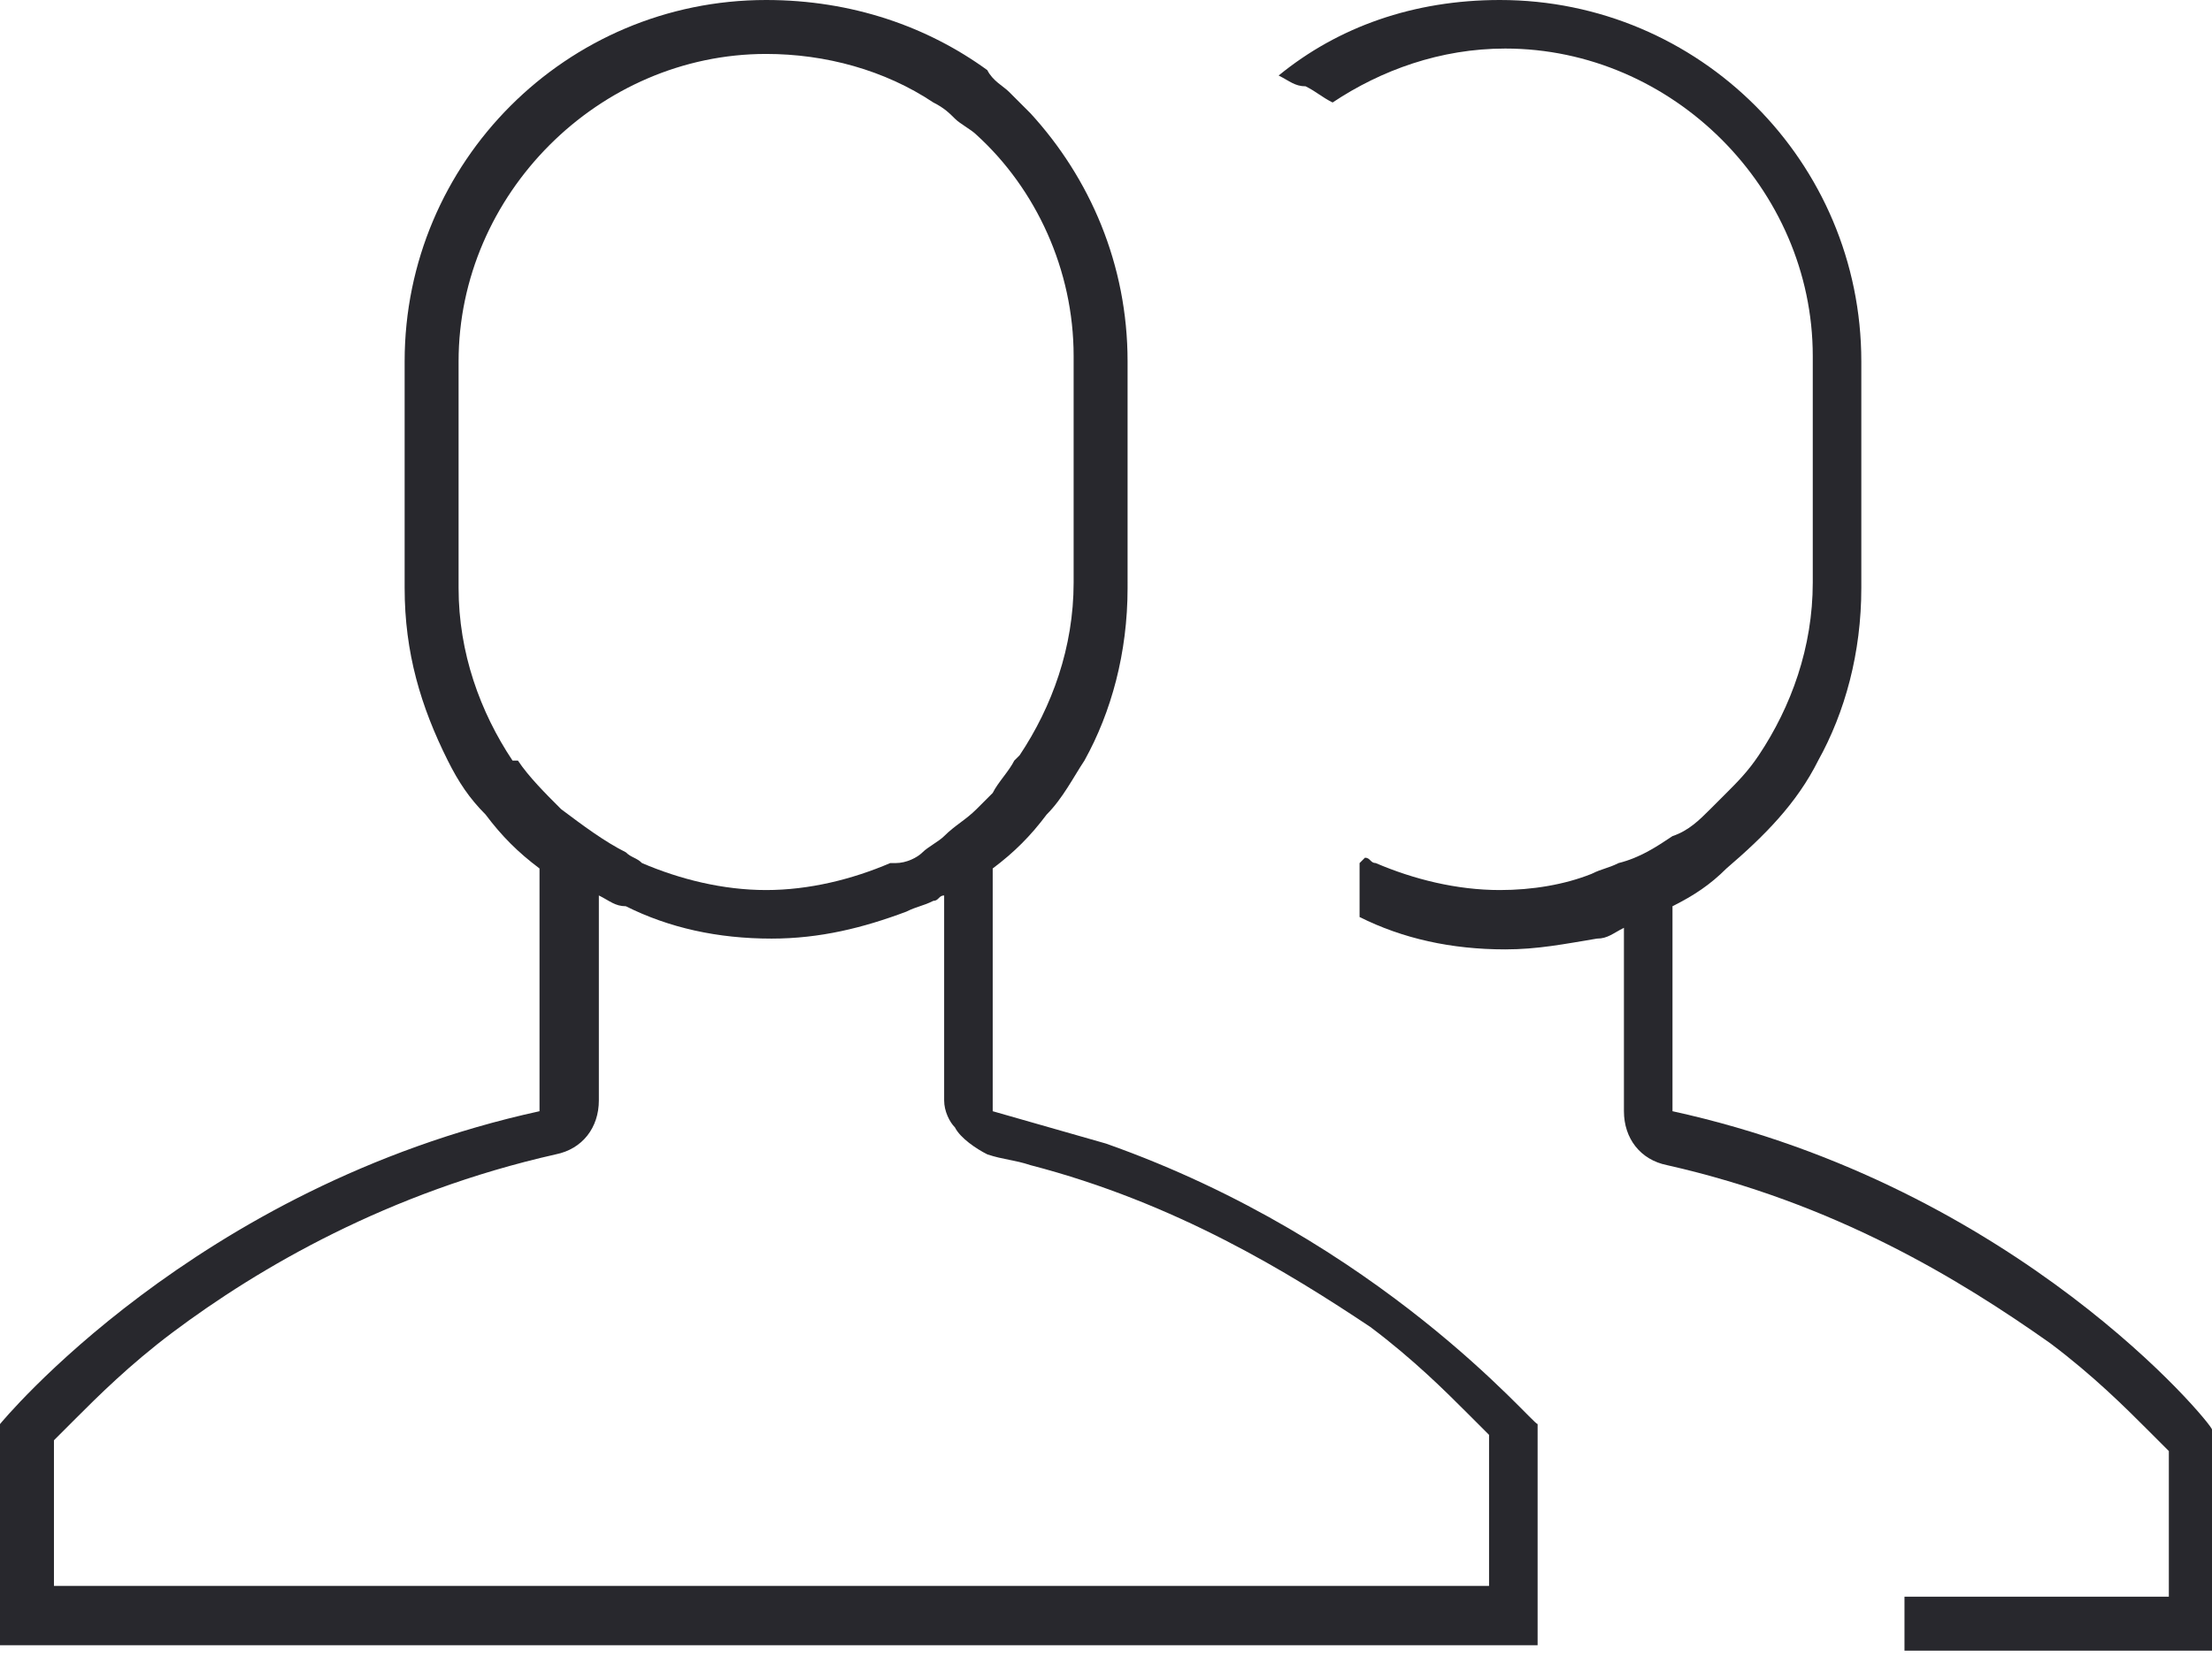
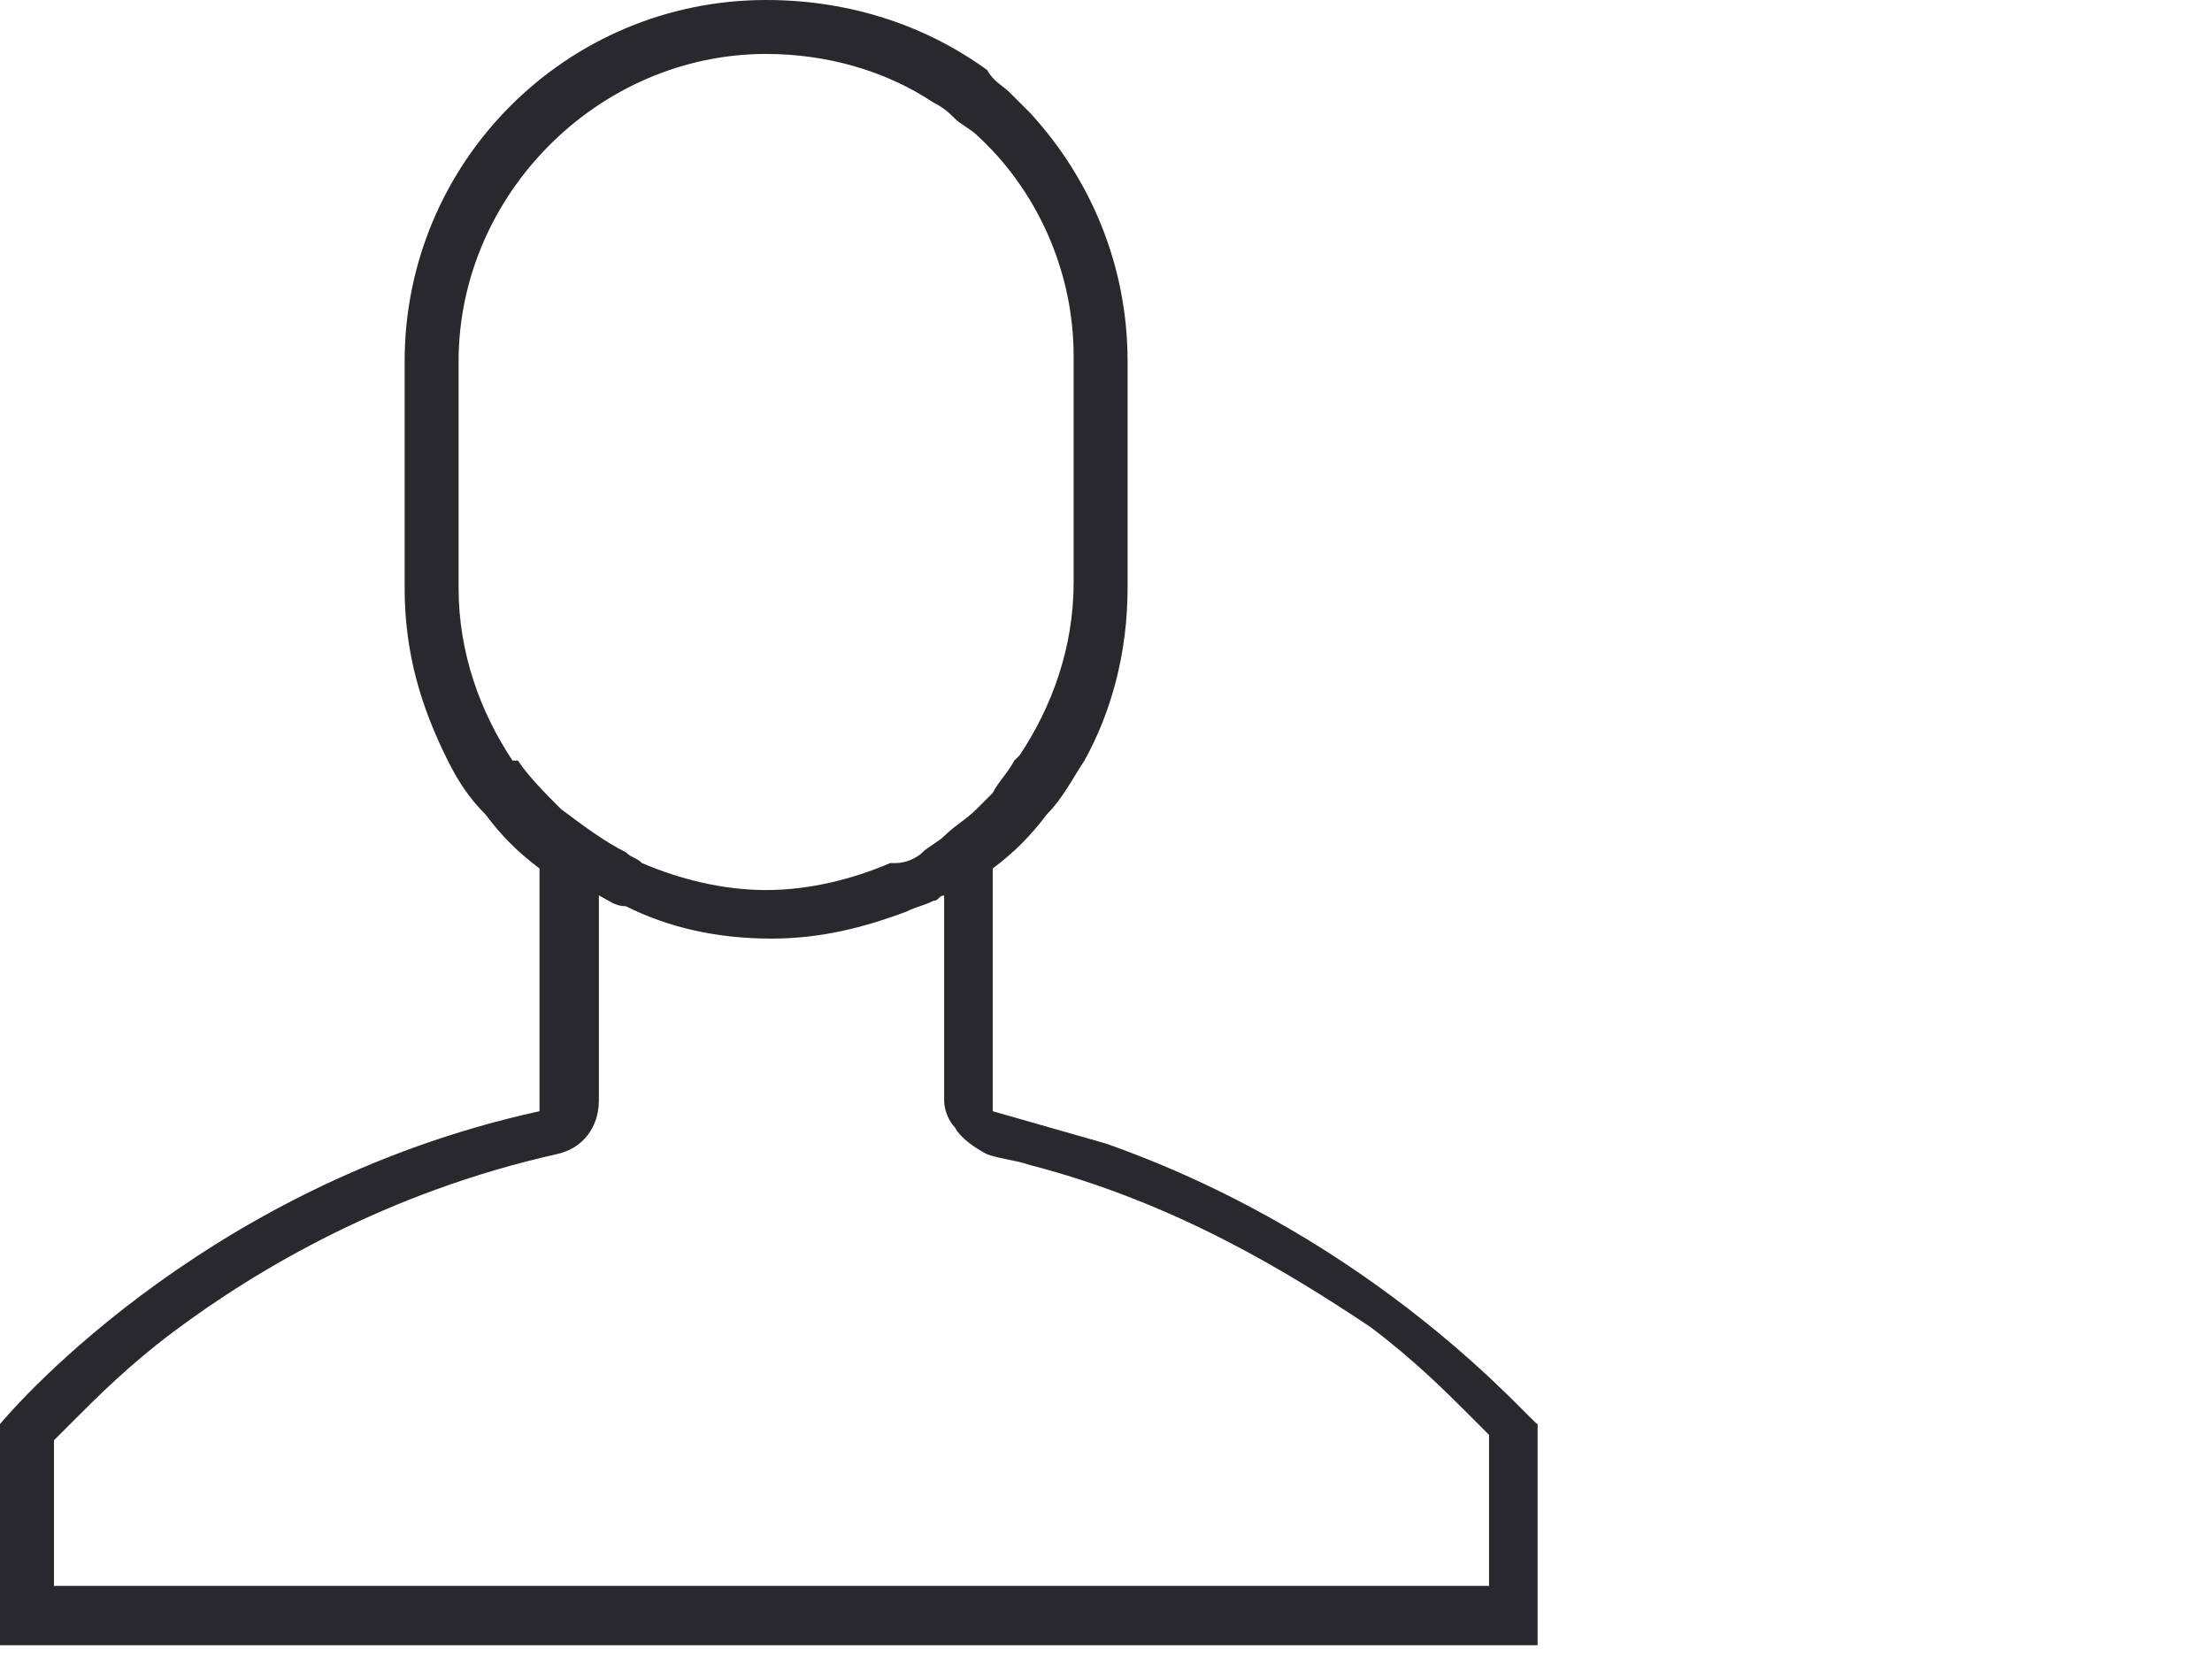
<svg xmlns="http://www.w3.org/2000/svg" id="Слой_1" x="0px" y="0px" viewBox="0 0 41 31" style="enable-background:new 0 0 41 31;" xml:space="preserve">
  <style type="text/css"> .st0{fill:#28282D;} </style>
  <g>
-     <path class="st0" d="M31,20.6v-3.8c0.4-0.2,0.7-0.4,1-0.7c0.7-0.6,1.3-1.2,1.7-2c0.5-0.9,0.8-2,0.8-3.2V6.7c0-3.7-3-6.7-6.7-6.7 c-1.6,0-3,0.5-4.1,1.4c0.2,0.1,0.3,0.2,0.5,0.2c0.2,0.1,0.3,0.2,0.5,0.3c0.9-0.6,2-1,3.2-1c3.1,0,5.7,2.6,5.7,5.7v4.2 c0,1.2-0.4,2.3-1,3.2c-0.2,0.3-0.4,0.5-0.6,0.7c-0.1,0.1-0.2,0.2-0.3,0.3c-0.2,0.2-0.4,0.4-0.7,0.5c0,0,0,0,0,0 c-0.3,0.2-0.6,0.4-1,0.5c-0.2,0.1-0.3,0.1-0.5,0.2c-0.5,0.2-1.1,0.3-1.7,0.3c-0.8,0-1.6-0.2-2.3-0.5c-0.1,0-0.1-0.1-0.2-0.1 c0,0,0,0,0,0c0,0-0.1,0.1-0.1,0.1v0.4V17c0.8,0.4,1.7,0.6,2.7,0.6c0.6,0,1.1-0.1,1.7-0.2c0.2,0,0.3-0.1,0.5-0.2v3.4 c0,0.5,0.3,0.9,0.8,1c3.1,0.7,5.4,2.1,7.1,3.3c0.8,0.6,1.4,1.2,1.8,1.6c0.1,0.1,0.3,0.3,0.4,0.4v2.7h-4.9v1H41h0v-4.1v0 C41,26.4,37.4,22,31,20.6z" />
    <path class="st0" d="M20.5,21.2c-0.7-0.2-1.4-0.4-2.1-0.6v-4.5c0.4-0.3,0.7-0.6,1-1c0.3-0.3,0.5-0.7,0.7-1c0.5-0.9,0.8-2,0.8-3.2 V6.7c0-1.8-0.7-3.4-1.8-4.6C19,2,18.9,1.9,18.7,1.7c-0.1-0.1-0.3-0.2-0.4-0.4C17.2,0.5,15.8,0,14.2,0c-3.7,0-6.7,3-6.7,6.7v4.2 c0,1.2,0.3,2.2,0.8,3.2c0.2,0.4,0.4,0.7,0.7,1c0.3,0.4,0.6,0.7,1,1c0,0,0,0,0,0l0,4.5l0,0v0C3.6,22,0,26.4,0,26.4v0v4.1h6.7h0.5 h0.5h3.9h1h15.9h0v-4.1v0v0C28.4,26.4,25.6,23,20.5,21.2z M9.5,14.1c-0.6-0.9-1-2-1-3.2V6.7c0-3.1,2.6-5.7,5.7-5.7 c1.1,0,2.2,0.3,3.1,0.9c0.2,0.1,0.3,0.2,0.4,0.3c0.1,0.1,0.3,0.2,0.4,0.3c1.1,1,1.8,2.5,1.8,4.1v4.2c0,1.2-0.4,2.3-1,3.2 c0,0-0.1,0.1-0.1,0.1c-0.1,0.2-0.3,0.4-0.4,0.6c-0.1,0.1-0.2,0.2-0.3,0.3c0,0,0,0,0,0c-0.2,0.2-0.4,0.3-0.6,0.5 c-0.1,0.1-0.3,0.2-0.4,0.3c-0.1,0.1-0.3,0.2-0.5,0.2c0,0,0,0-0.1,0c-0.7,0.3-1.5,0.5-2.3,0.5c-0.8,0-1.6-0.2-2.3-0.5 c-0.1-0.1-0.2-0.1-0.3-0.2c-0.4-0.2-0.8-0.5-1.2-0.8c0,0,0,0,0,0c-0.3-0.3-0.6-0.6-0.8-0.9C9.6,14.1,9.5,14.1,9.5,14.1z M27.4,29.4 H12.5h-1H7.7H7.2H6.7H1v-2.7c0.1-0.1,0.2-0.2,0.4-0.4c0.4-0.4,1-1,1.8-1.6c1.6-1.2,4-2.6,7.1-3.3c0.5-0.1,0.8-0.5,0.8-1v-3.8 c0.2,0.1,0.3,0.2,0.5,0.2c0.8,0.4,1.7,0.6,2.7,0.6c0.9,0,1.7-0.2,2.5-0.5c0.2-0.1,0.3-0.1,0.5-0.2c0.1,0,0.1-0.1,0.2-0.1v3.8 c0,0.2,0.1,0.4,0.2,0.5c0.1,0.2,0.4,0.4,0.6,0.5c0.3,0.1,0.5,0.1,0.8,0.2c2.7,0.7,4.8,2,6.3,3c0.8,0.6,1.4,1.2,1.8,1.6 c0.1,0.1,0.3,0.3,0.4,0.4V29.4z" />
  </g>
</svg>